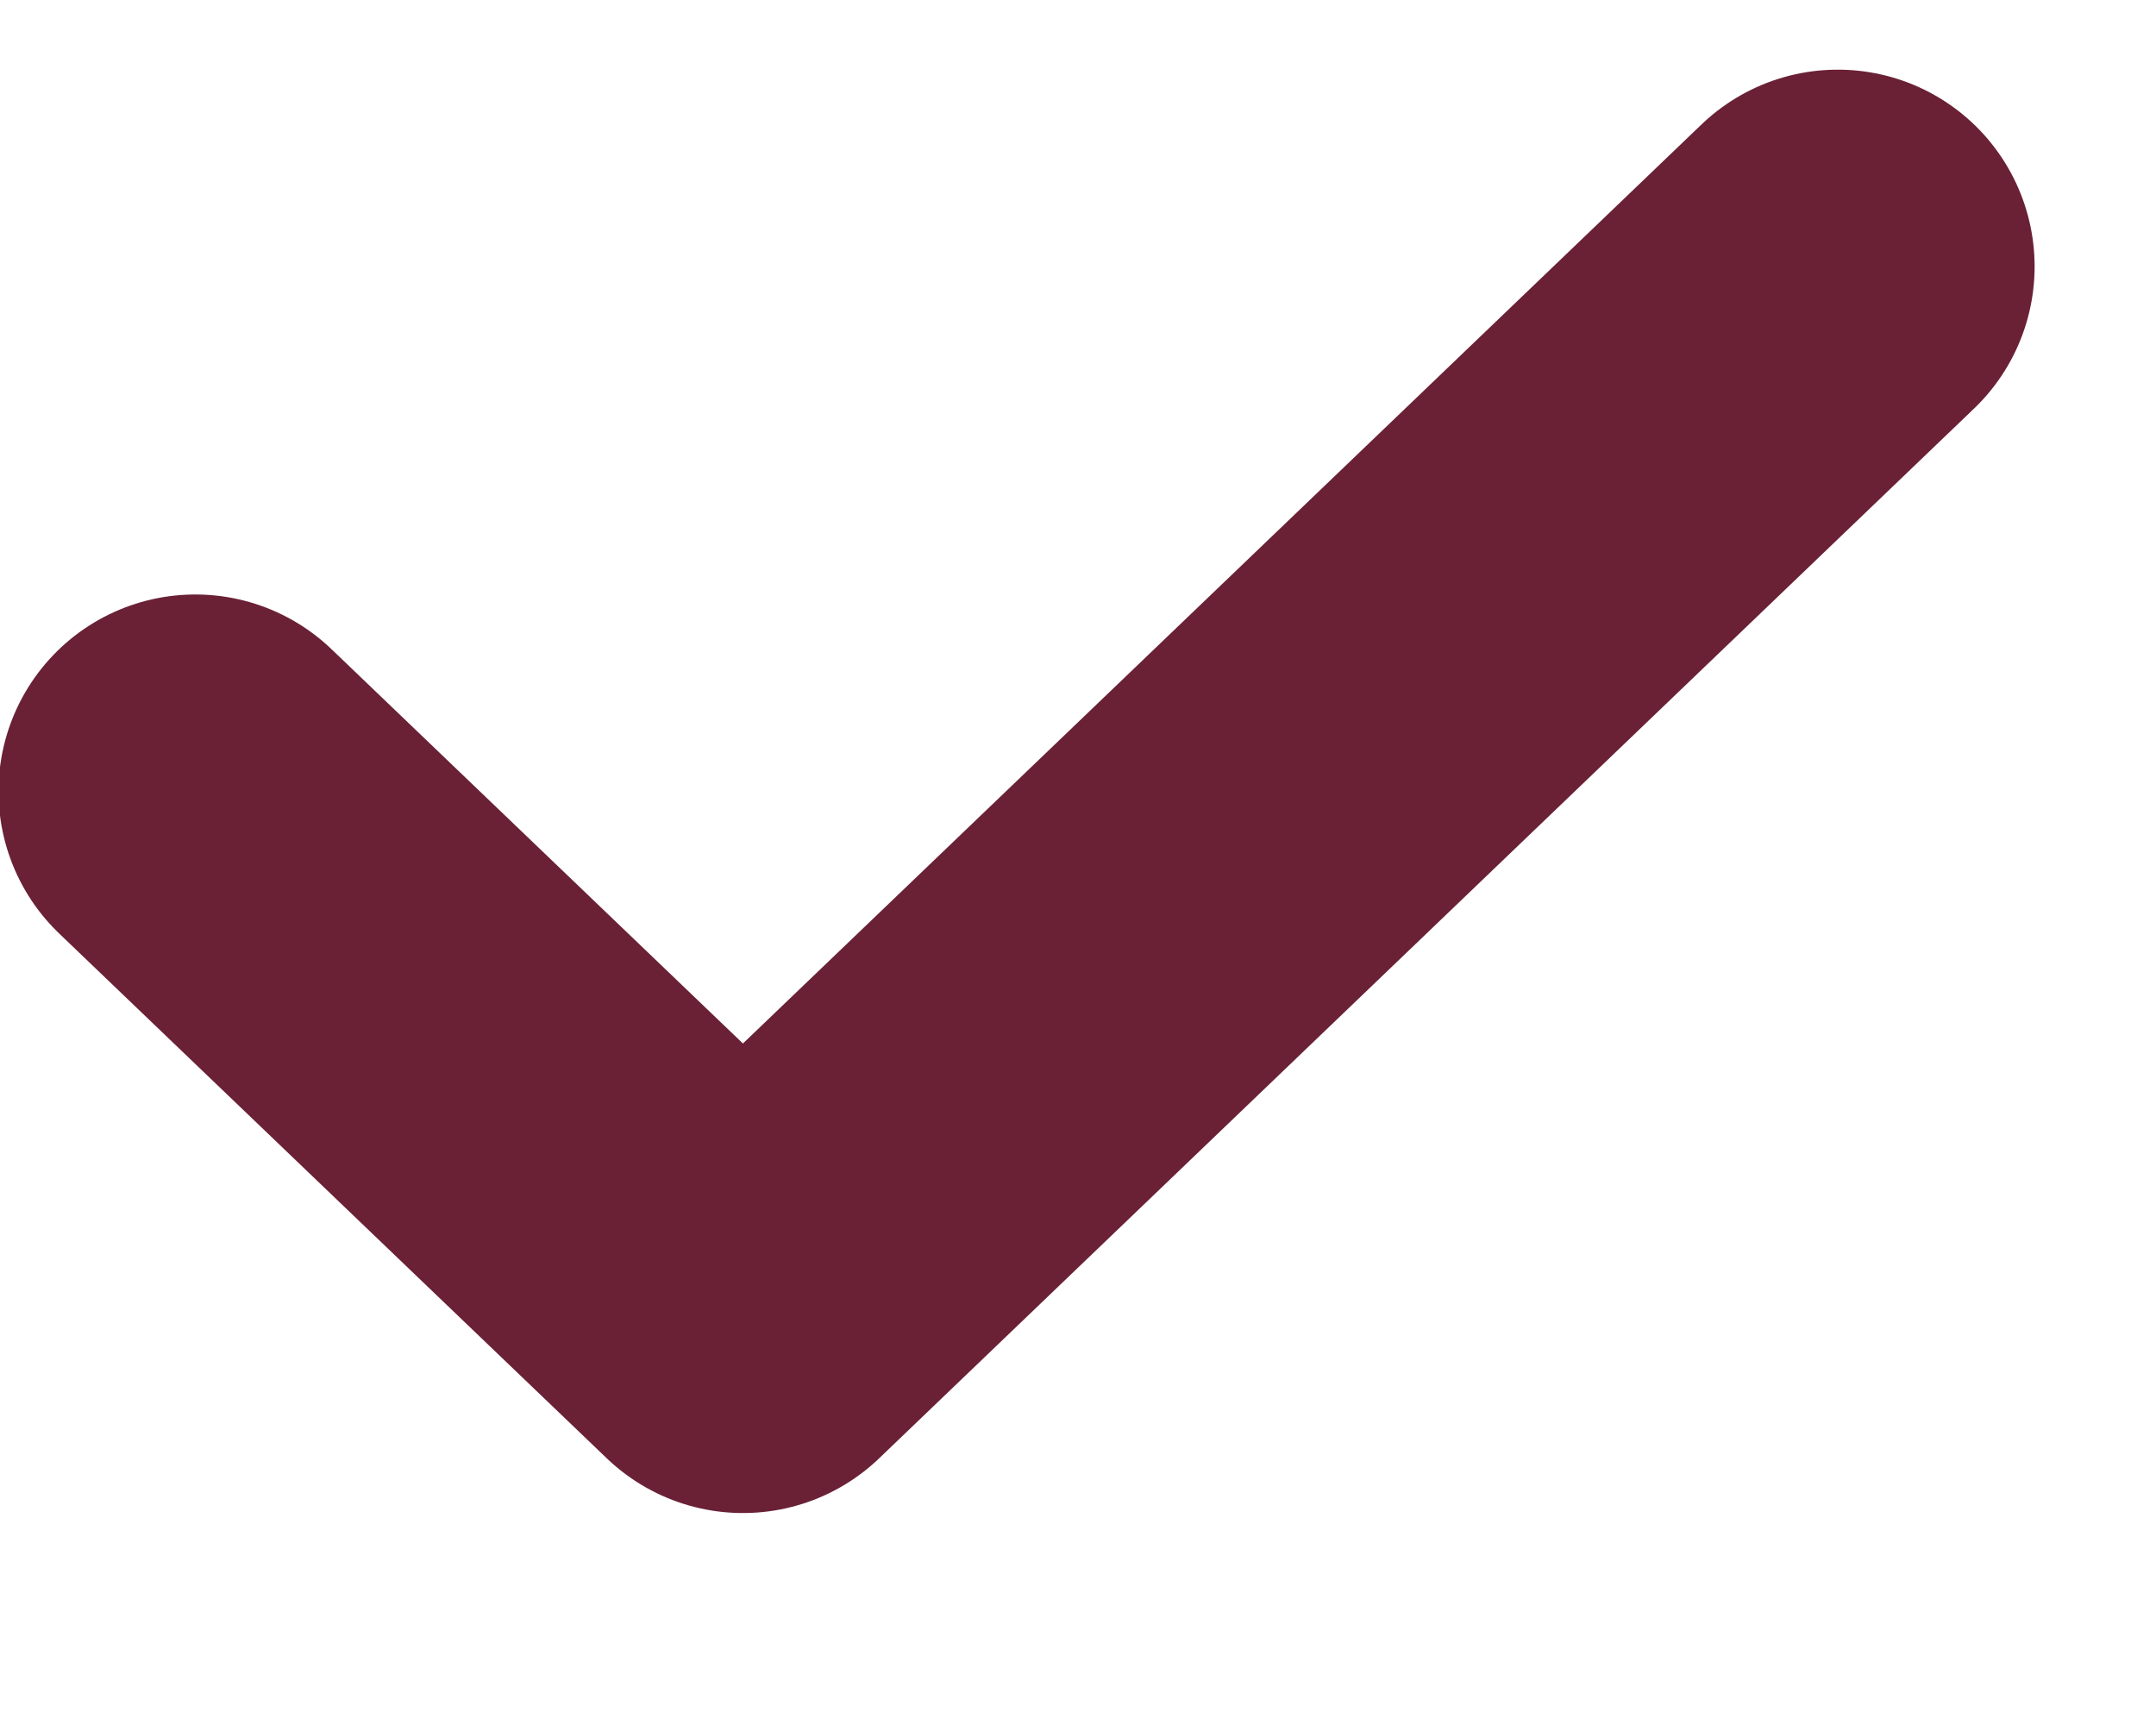
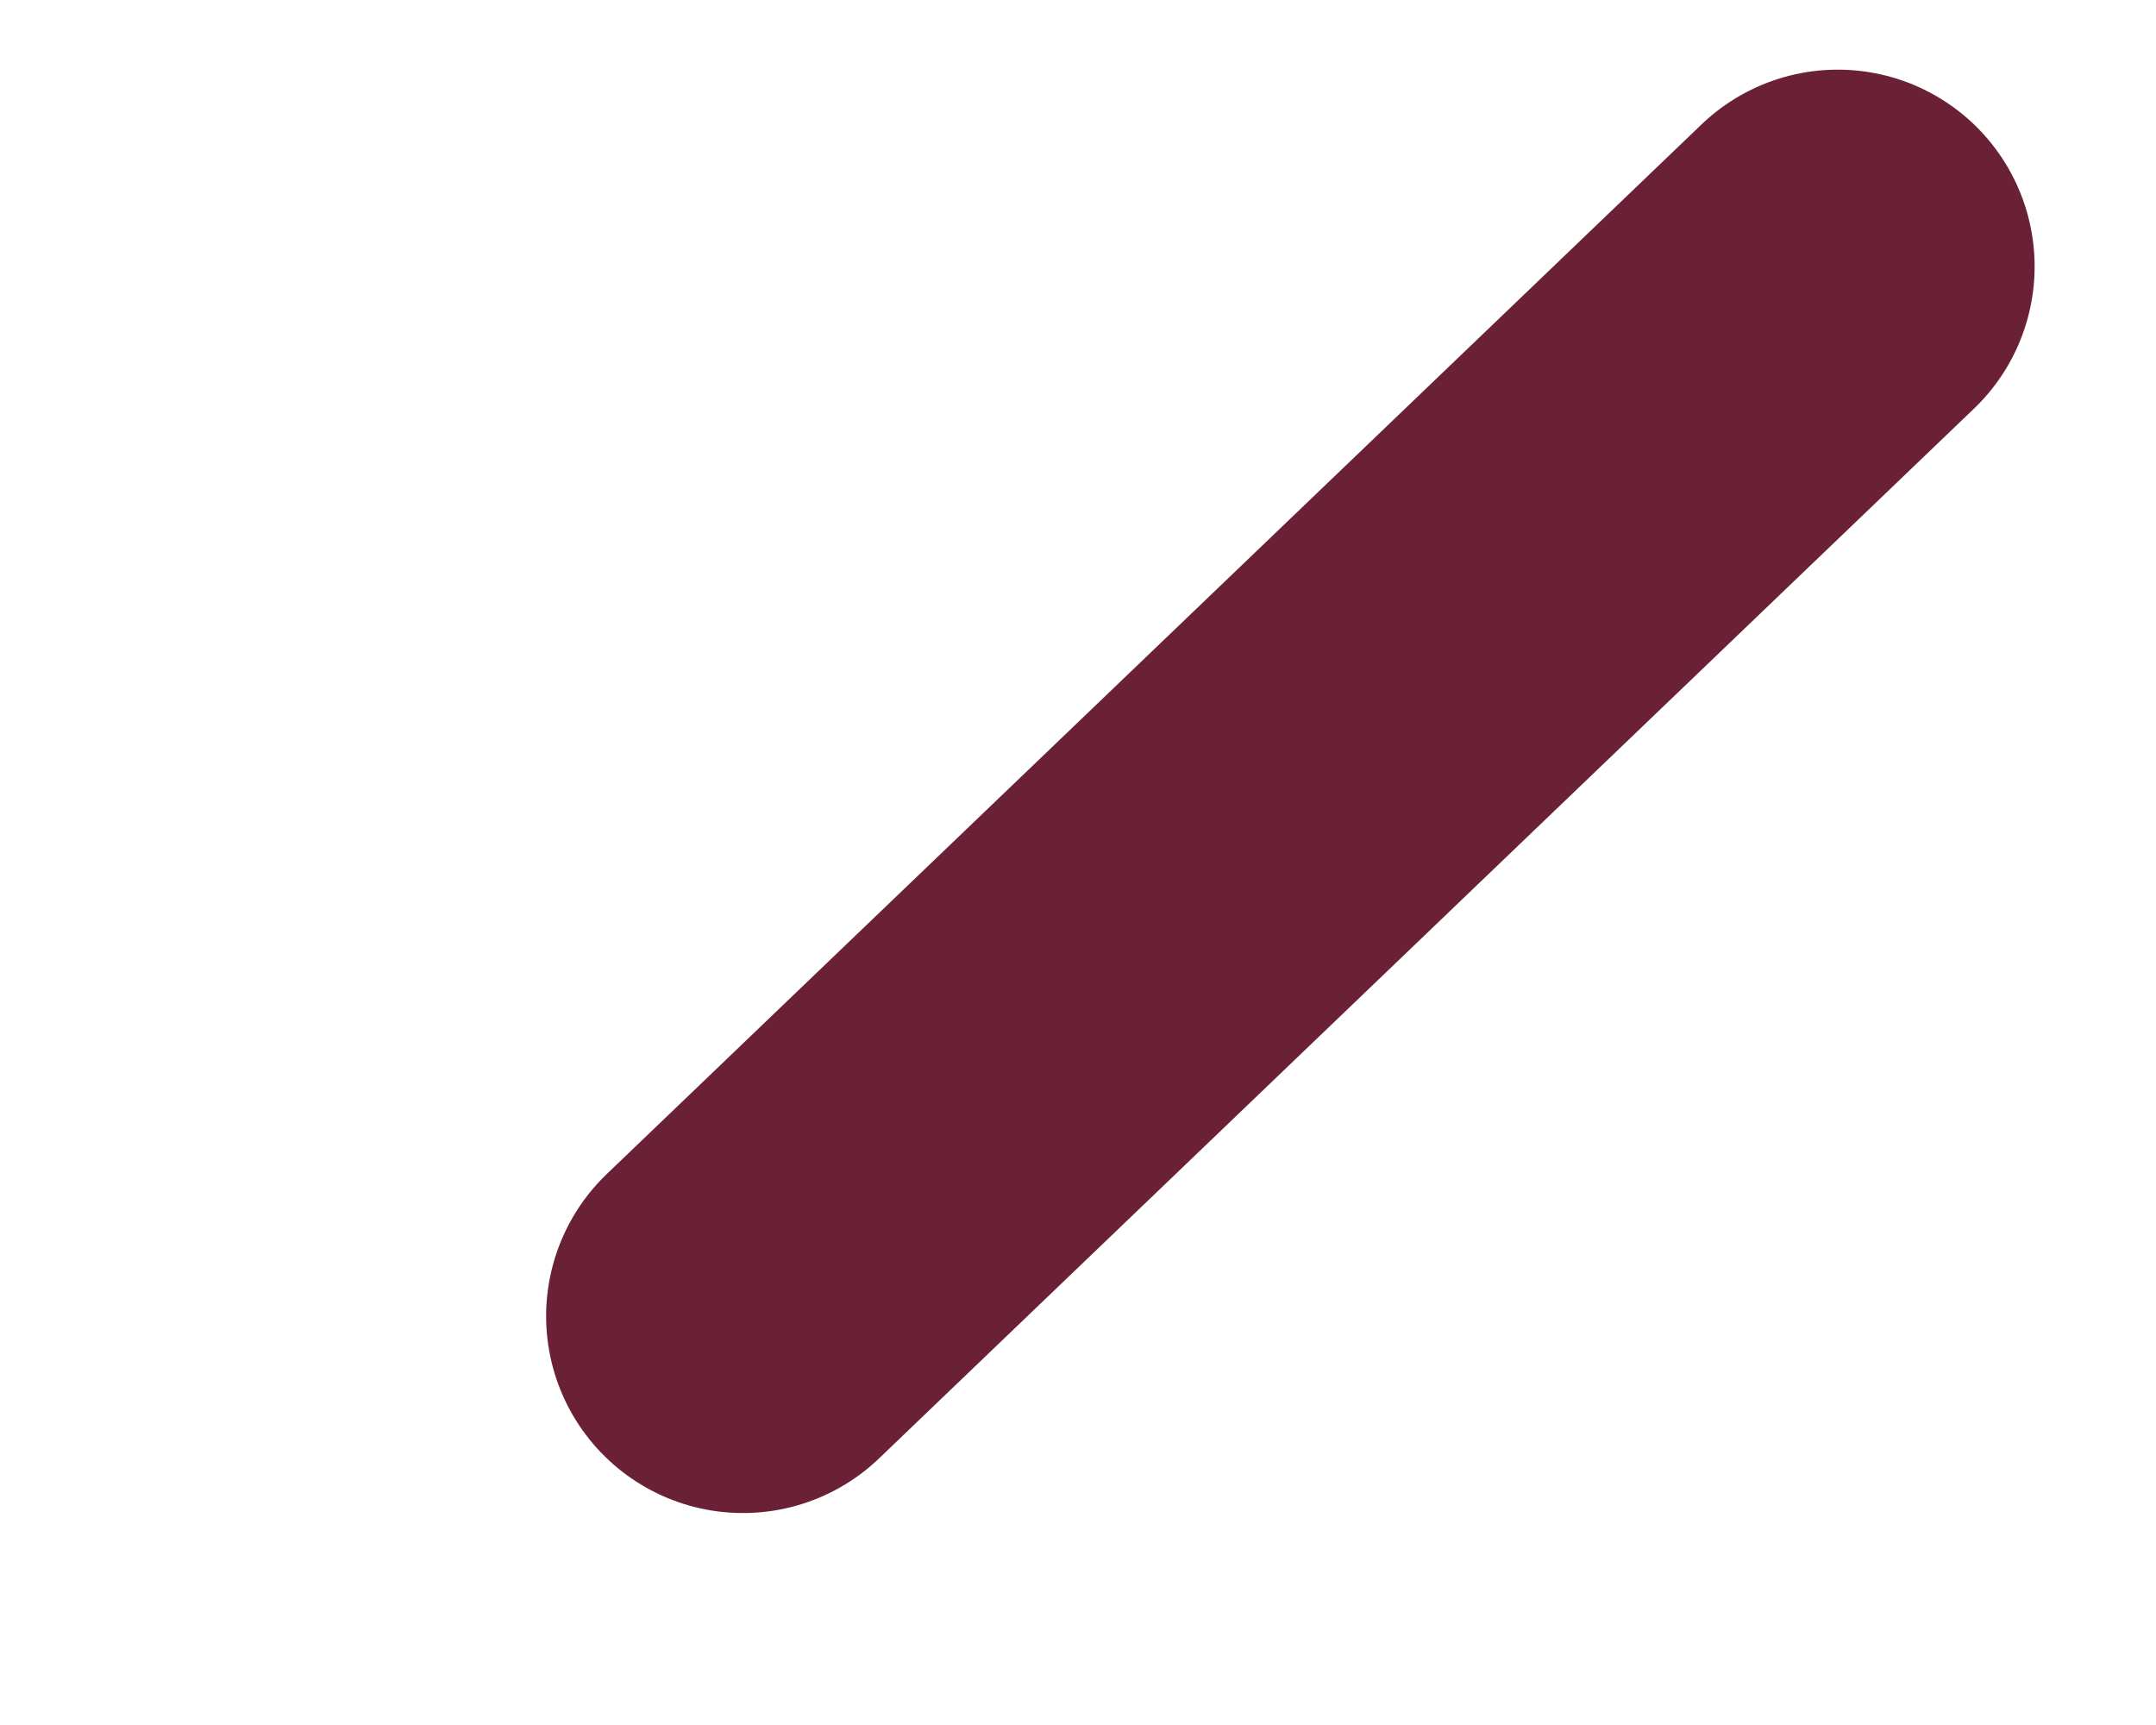
<svg xmlns="http://www.w3.org/2000/svg" width="5" height="4" viewBox="0 0 5 4" fill="none">
-   <path d="M4.262 0.618L1.723 3.052L0.453 1.835" stroke="#6A2135" stroke-width="0.913" stroke-linecap="round" stroke-linejoin="round" />
+   <path d="M4.262 0.618L1.723 3.052" stroke="#6A2135" stroke-width="0.913" stroke-linecap="round" stroke-linejoin="round" />
</svg>